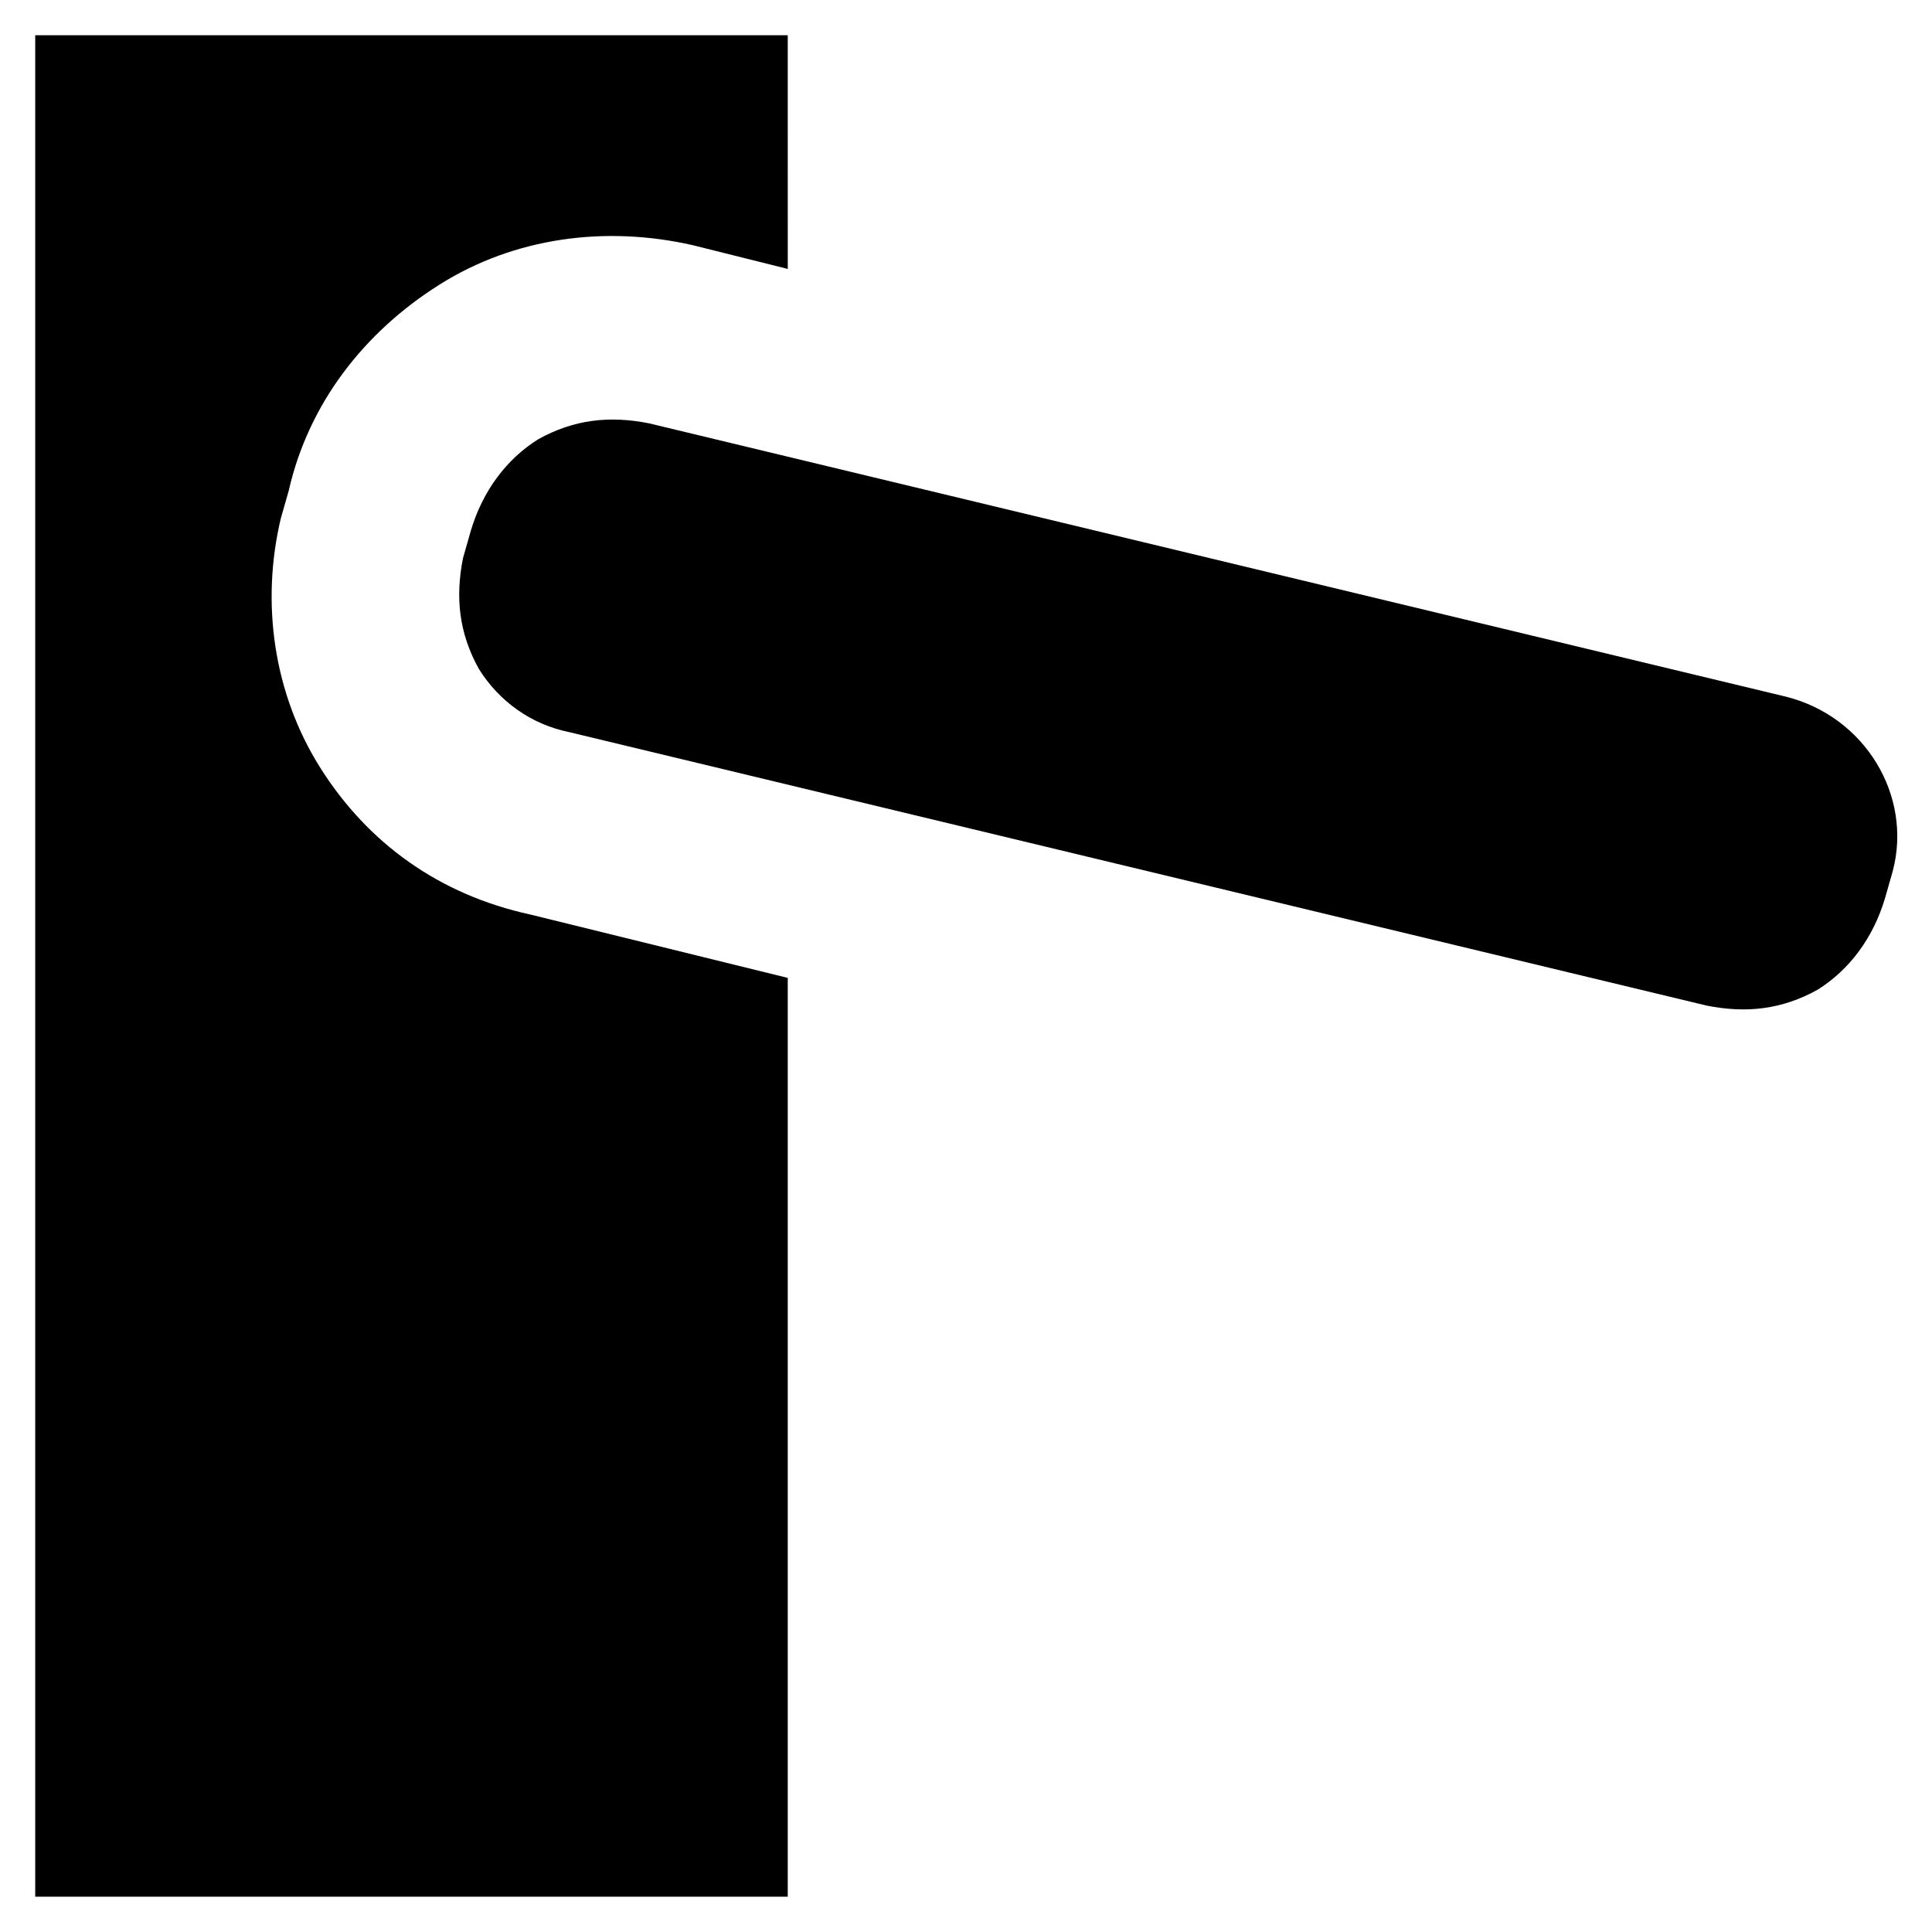
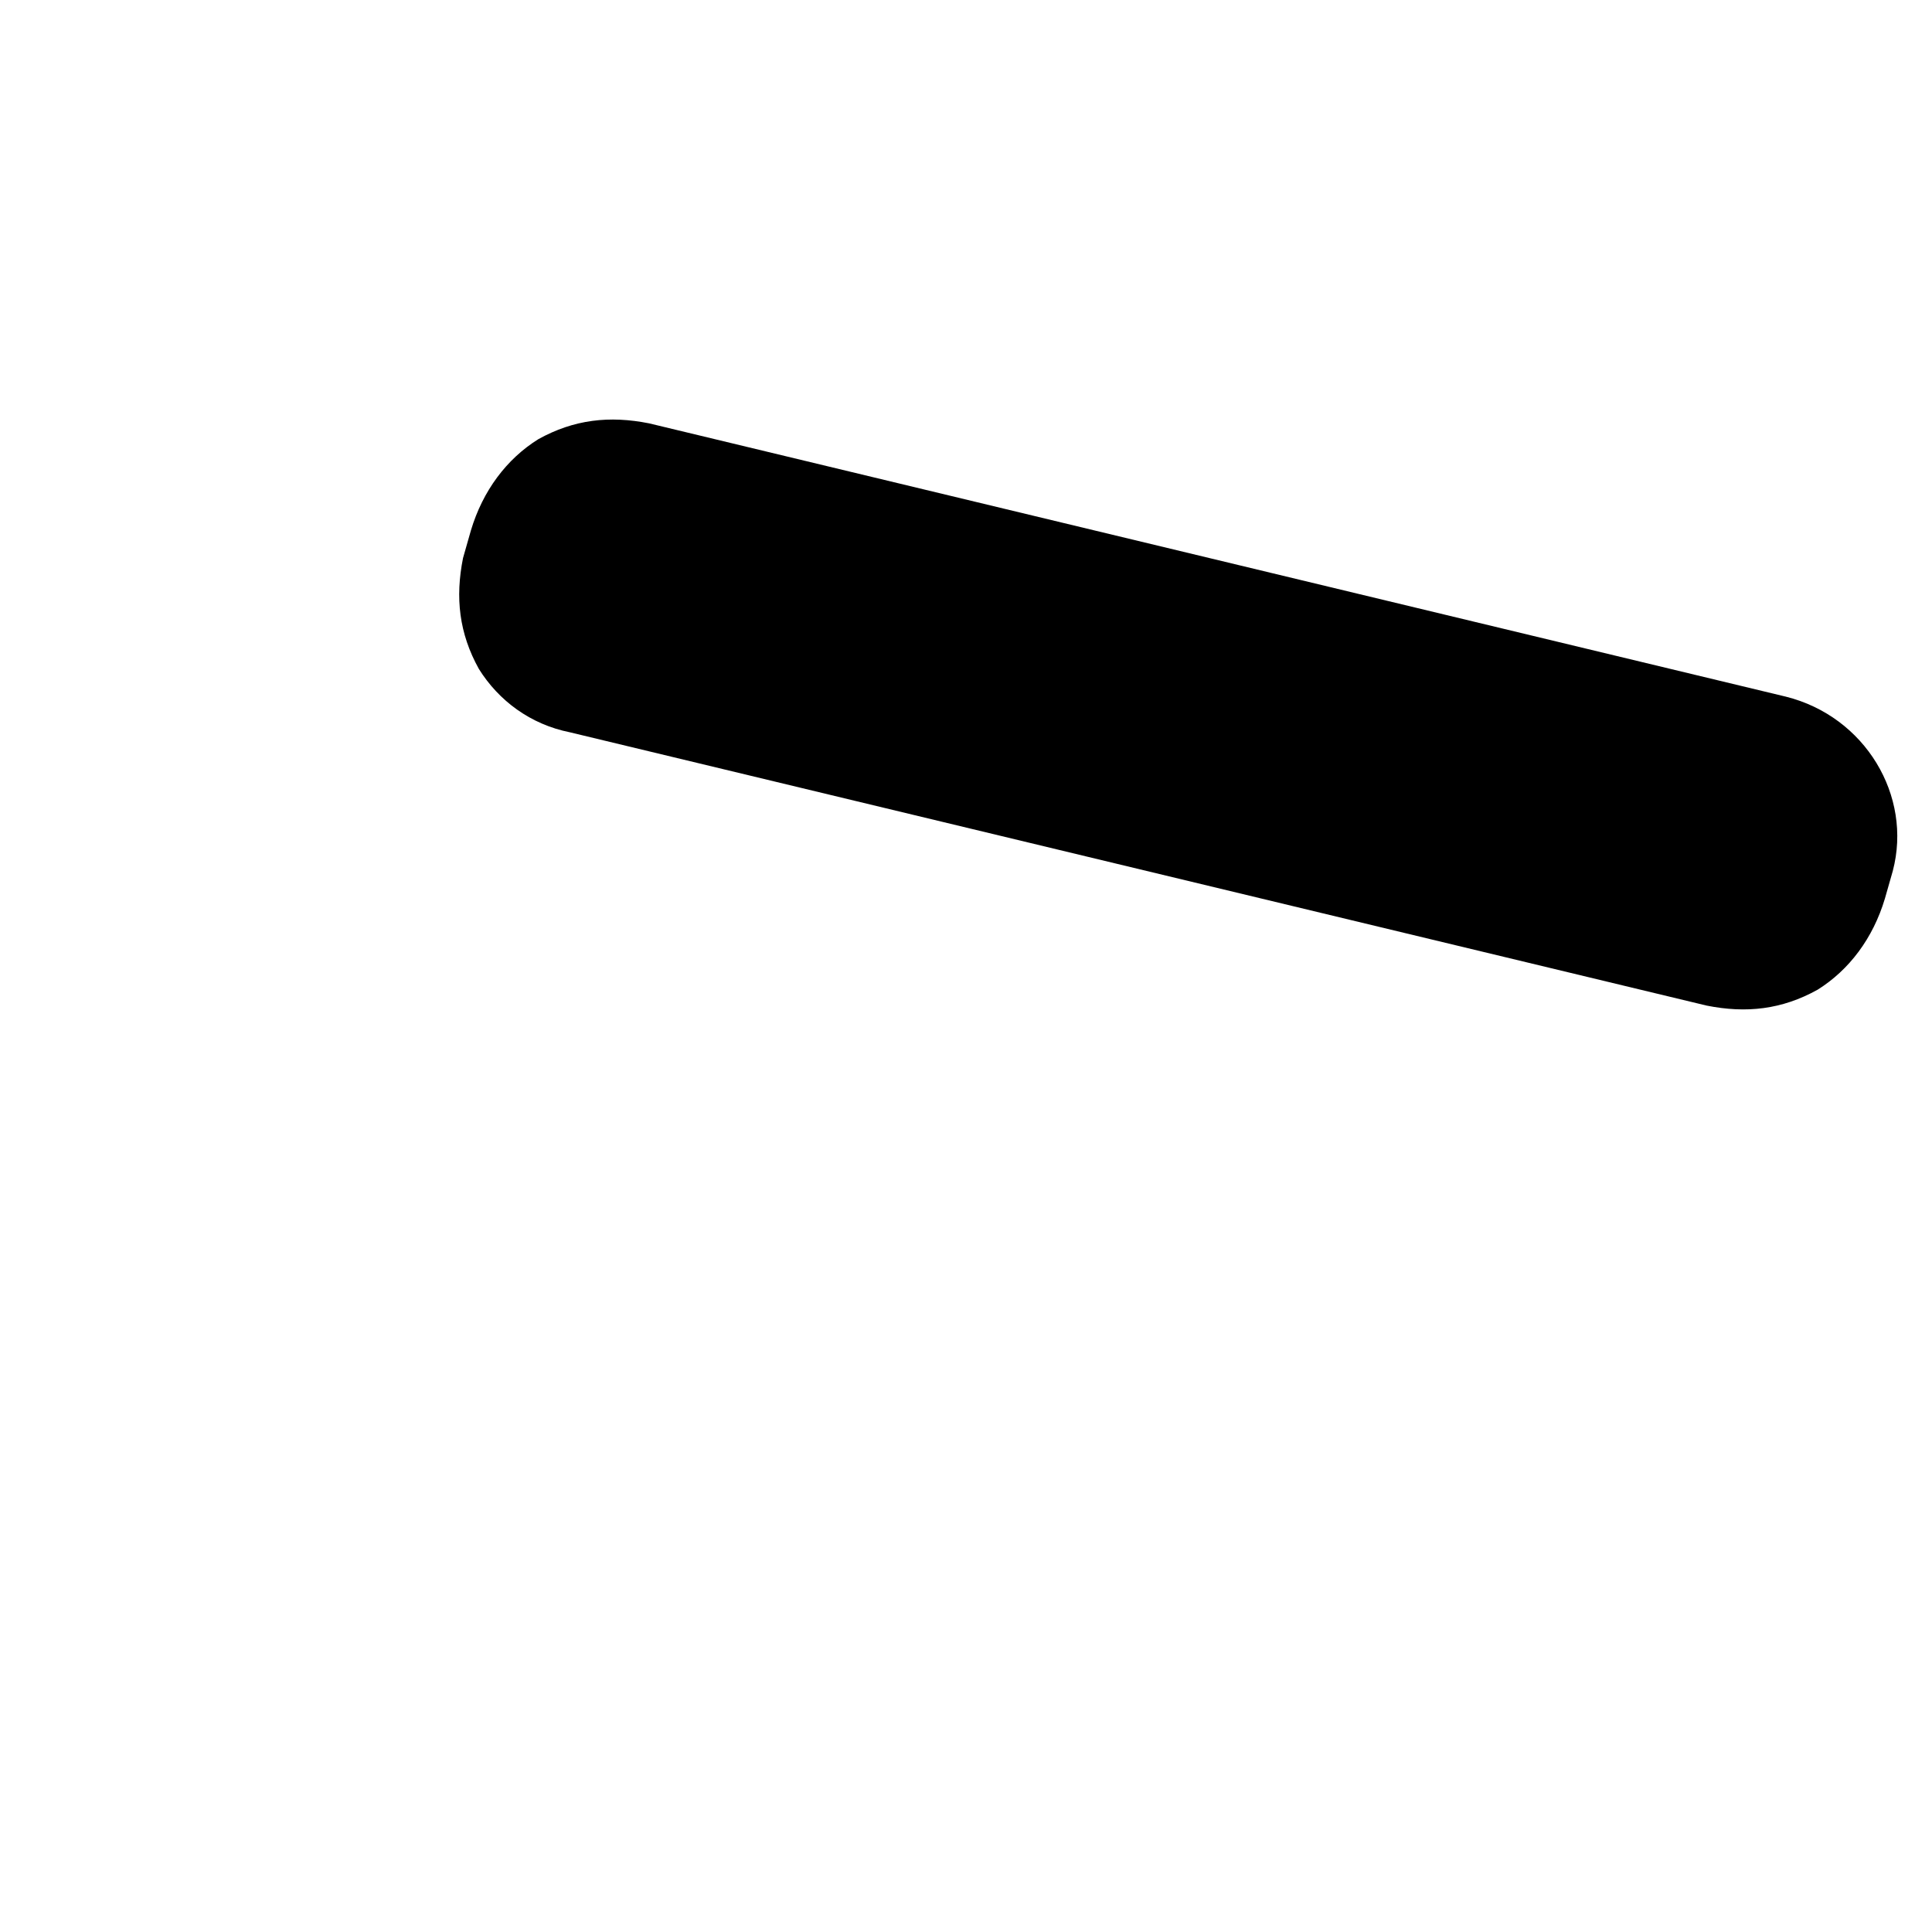
<svg xmlns="http://www.w3.org/2000/svg" fill="#000000" width="800px" height="800px" version="1.1" viewBox="144 144 512 512">
  <g>
-     <path d="m617.27 328.62-301.23-72.422c-10.496-2.098-19.941-1.051-29.391 4.199-8.398 5.246-14.695 13.645-17.844 24.141l-2.098 7.348c-2.098 10.496-1.051 19.941 4.199 29.391 5.246 8.398 13.645 14.695 24.141 16.793l301.23 72.422c10.496 2.098 19.941 1.051 29.391-4.199 8.398-5.246 14.695-13.645 17.844-24.141l2.098-7.348c5.25-19.941-7.348-40.934-28.34-46.184z" />
-     <path d="m228.91 347.52c-12.594-19.941-15.742-44.082-10.496-66.125l2.098-7.348c5.246-23.09 19.941-41.984 39.887-54.578 19.941-12.594 44.082-15.742 67.176-10.496l25.191 6.297-0.004-61.93h-199.43v493.31h199.43v-243.5l-68.223-16.793c-24.141-5.25-43.035-18.895-55.629-38.836z" />
+     <path d="m617.27 328.62-301.23-72.422c-10.496-2.098-19.941-1.051-29.391 4.199-8.398 5.246-14.695 13.645-17.844 24.141l-2.098 7.348c-2.098 10.496-1.051 19.941 4.199 29.391 5.246 8.398 13.645 14.695 24.141 16.793l301.23 72.422c10.496 2.098 19.941 1.051 29.391-4.199 8.398-5.246 14.695-13.645 17.844-24.141l2.098-7.348c5.25-19.941-7.348-40.934-28.34-46.184" />
  </g>
</svg>